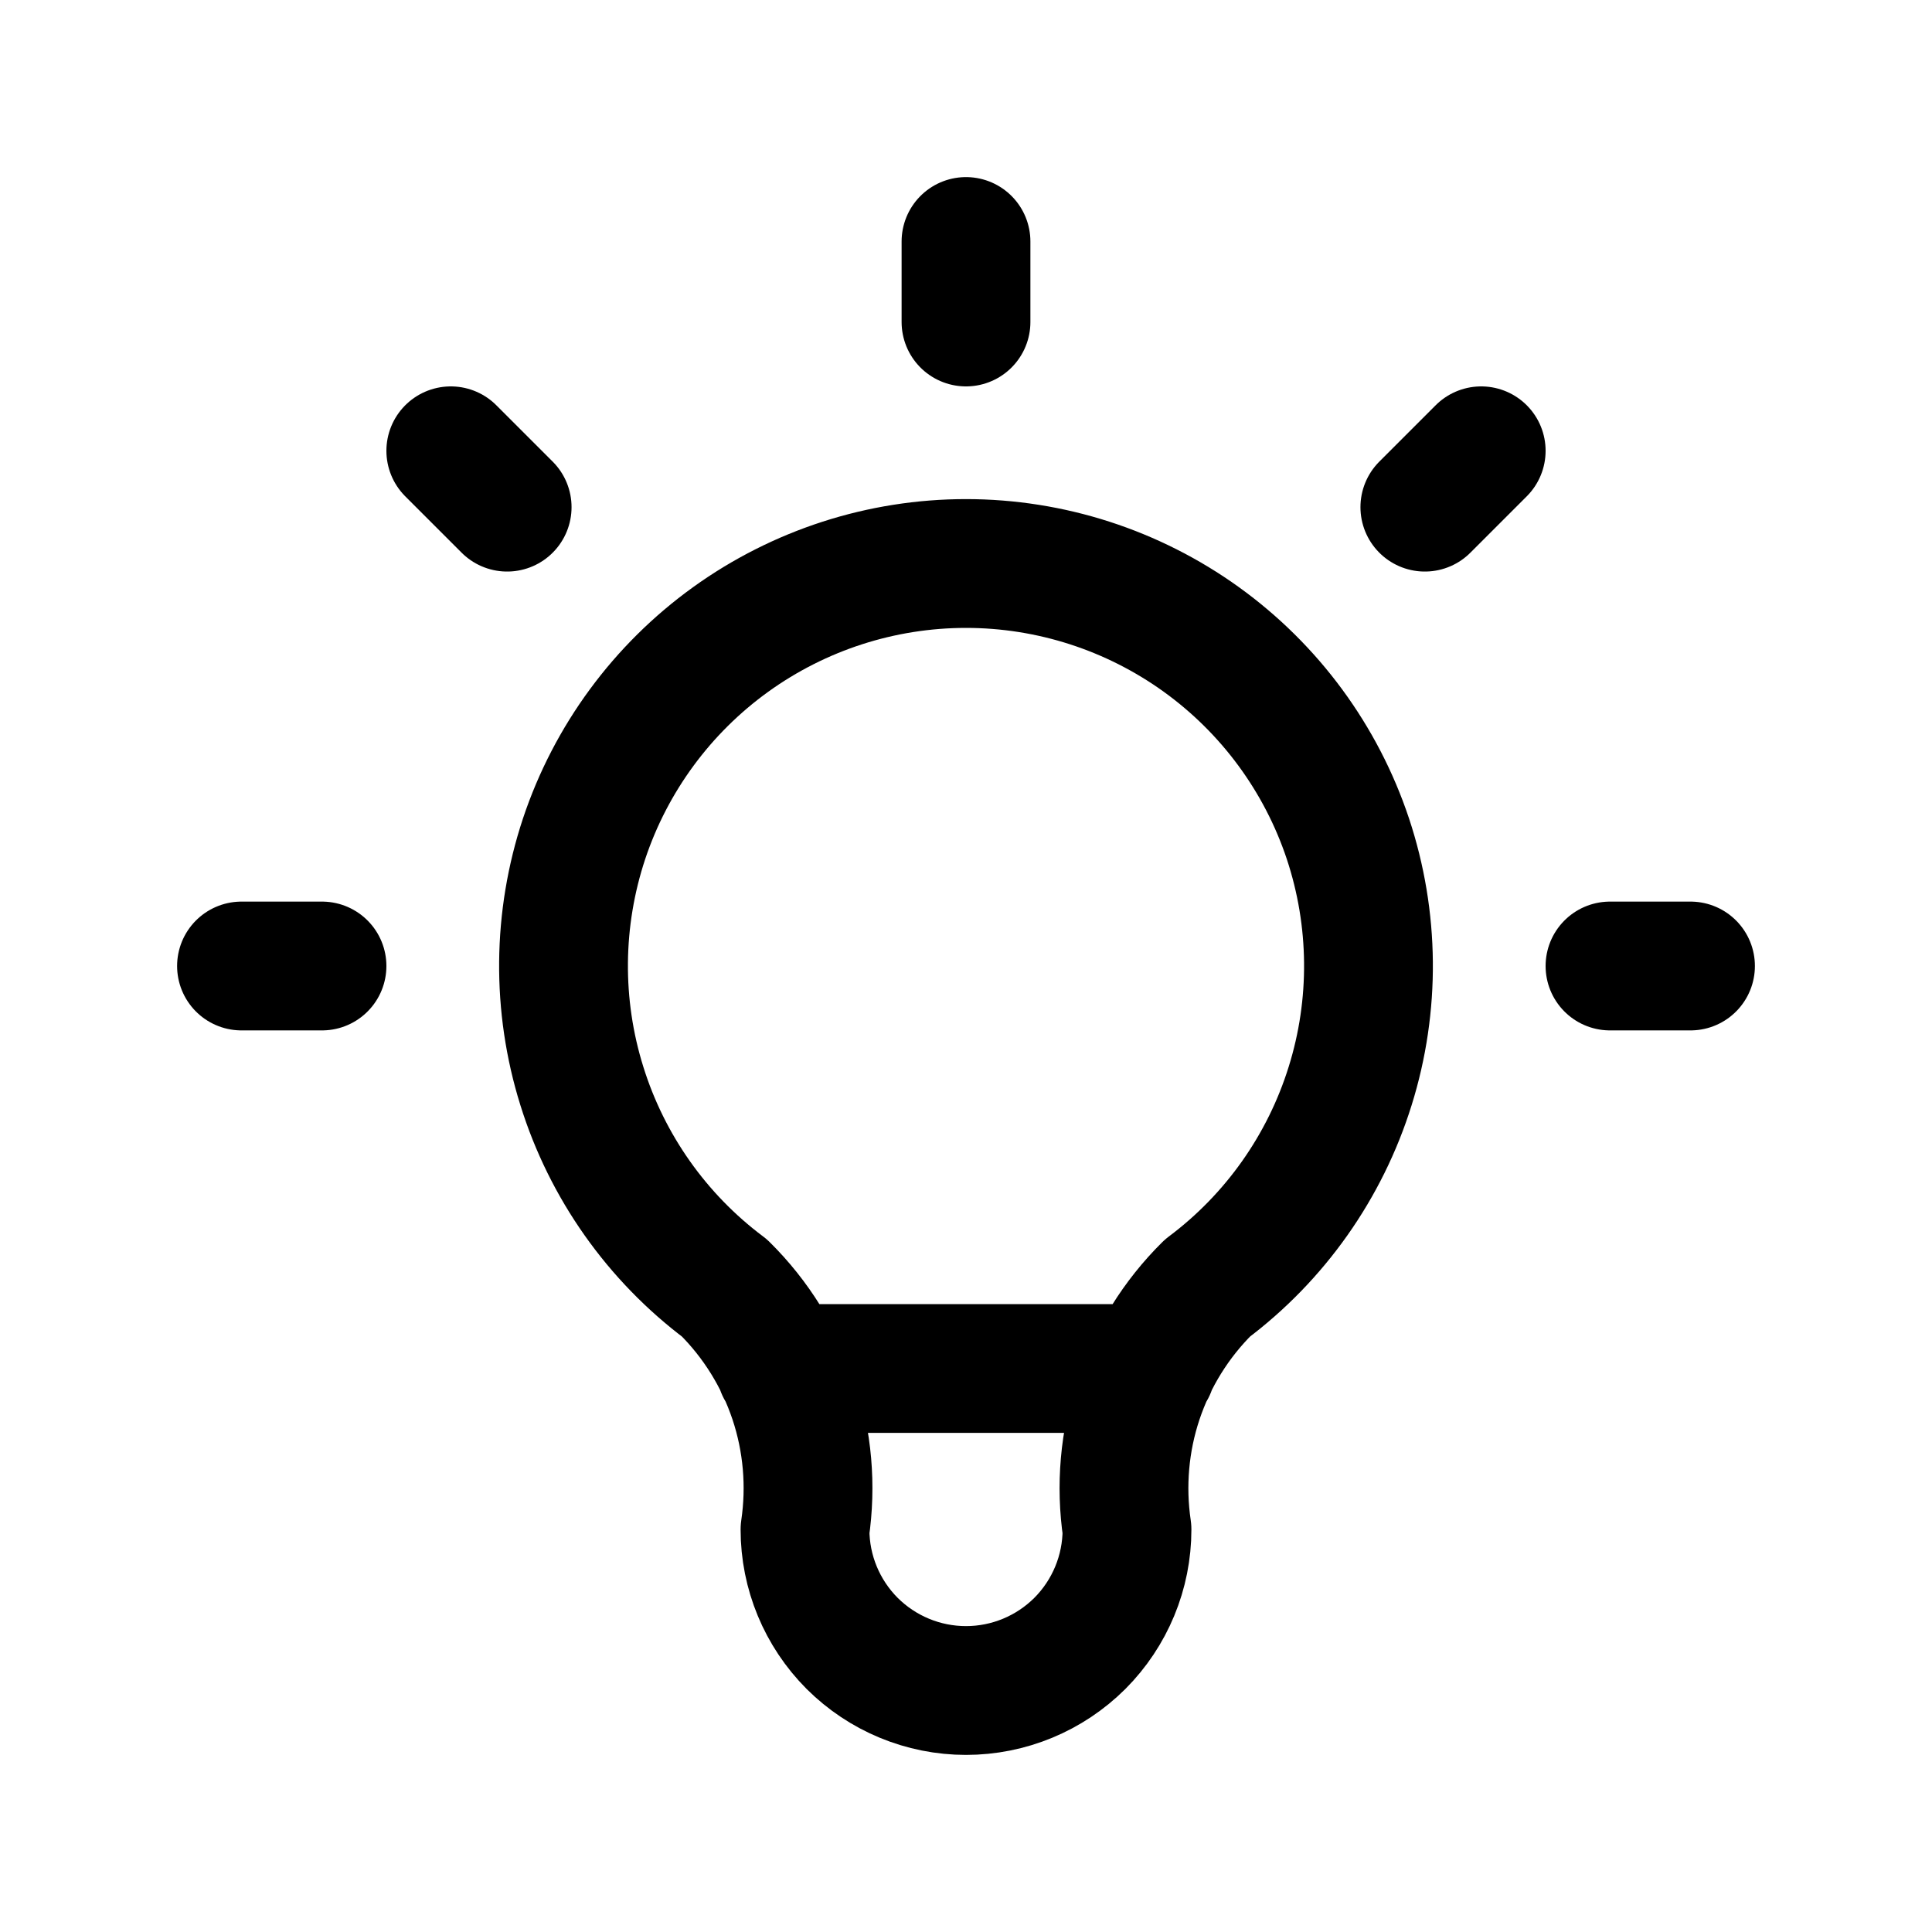
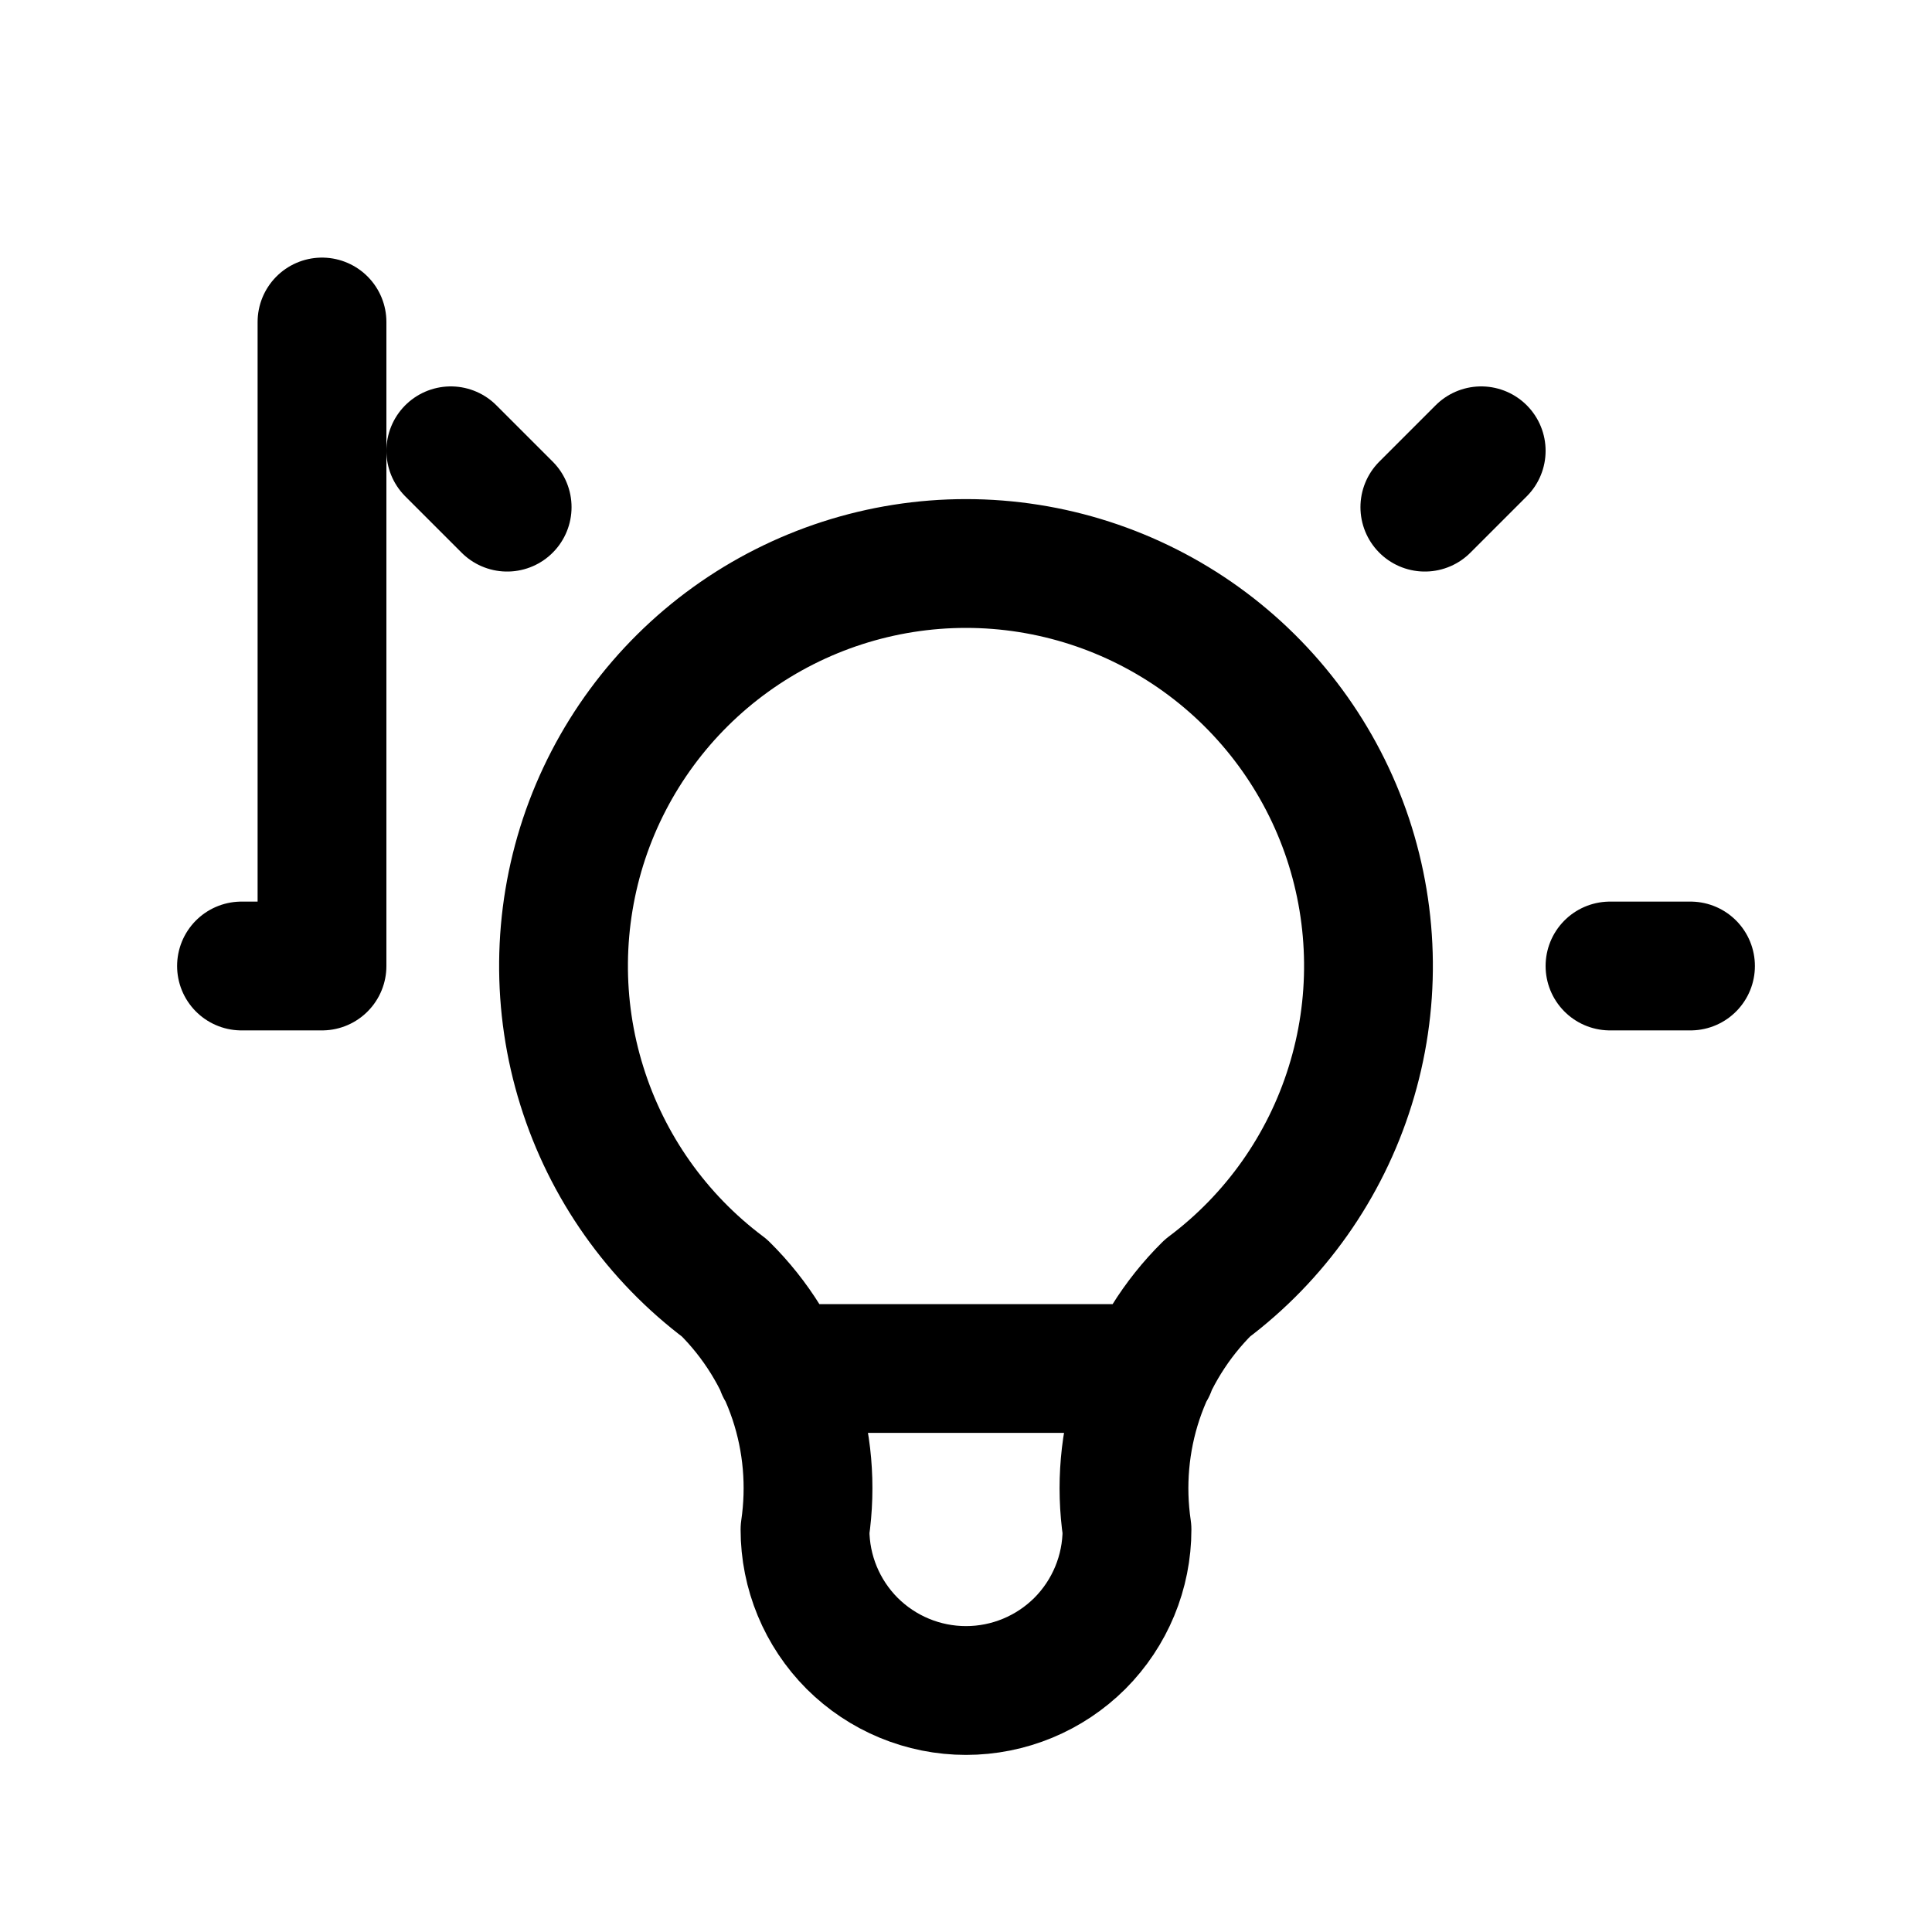
<svg xmlns="http://www.w3.org/2000/svg" width="18" height="18" viewBox="0 0 18 18" fill="none">
-   <path d="M2.25 9H3M9 2.25V3M15 9H15.75M4.2 4.2L4.725 4.725M13.8 4.2L13.275 4.725M7.275 12.75H10.725M6.75 12C6.12 11.528 5.655 10.869 5.421 10.118C5.186 9.367 5.194 8.561 5.442 7.814C5.691 7.067 6.169 6.418 6.807 5.958C7.446 5.498 8.213 5.25 9 5.25C9.787 5.25 10.554 5.498 11.193 5.958C11.831 6.418 12.309 7.067 12.558 7.814C12.806 8.561 12.814 9.367 12.579 10.118C12.345 10.869 11.88 11.528 11.25 12C10.957 12.29 10.737 12.645 10.606 13.036C10.476 13.426 10.44 13.842 10.5 14.25C10.5 14.648 10.342 15.029 10.061 15.311C9.779 15.592 9.398 15.75 9 15.75C8.602 15.75 8.221 15.592 7.939 15.311C7.658 15.029 7.5 14.648 7.5 14.25C7.56 13.842 7.524 13.426 7.394 13.036C7.263 12.645 7.043 12.29 6.75 12Z" stroke="currentColor" stroke-width="1.2" stroke-linecap="round" stroke-linejoin="round" />
+   <path d="M2.25 9H3V3M15 9H15.75M4.2 4.2L4.725 4.725M13.8 4.2L13.275 4.725M7.275 12.75H10.725M6.75 12C6.12 11.528 5.655 10.869 5.421 10.118C5.186 9.367 5.194 8.561 5.442 7.814C5.691 7.067 6.169 6.418 6.807 5.958C7.446 5.498 8.213 5.25 9 5.25C9.787 5.25 10.554 5.498 11.193 5.958C11.831 6.418 12.309 7.067 12.558 7.814C12.806 8.561 12.814 9.367 12.579 10.118C12.345 10.869 11.88 11.528 11.25 12C10.957 12.29 10.737 12.645 10.606 13.036C10.476 13.426 10.44 13.842 10.5 14.25C10.5 14.648 10.342 15.029 10.061 15.311C9.779 15.592 9.398 15.75 9 15.75C8.602 15.75 8.221 15.592 7.939 15.311C7.658 15.029 7.5 14.648 7.5 14.25C7.56 13.842 7.524 13.426 7.394 13.036C7.263 12.645 7.043 12.29 6.75 12Z" stroke="currentColor" stroke-width="1.2" stroke-linecap="round" stroke-linejoin="round" />
</svg>